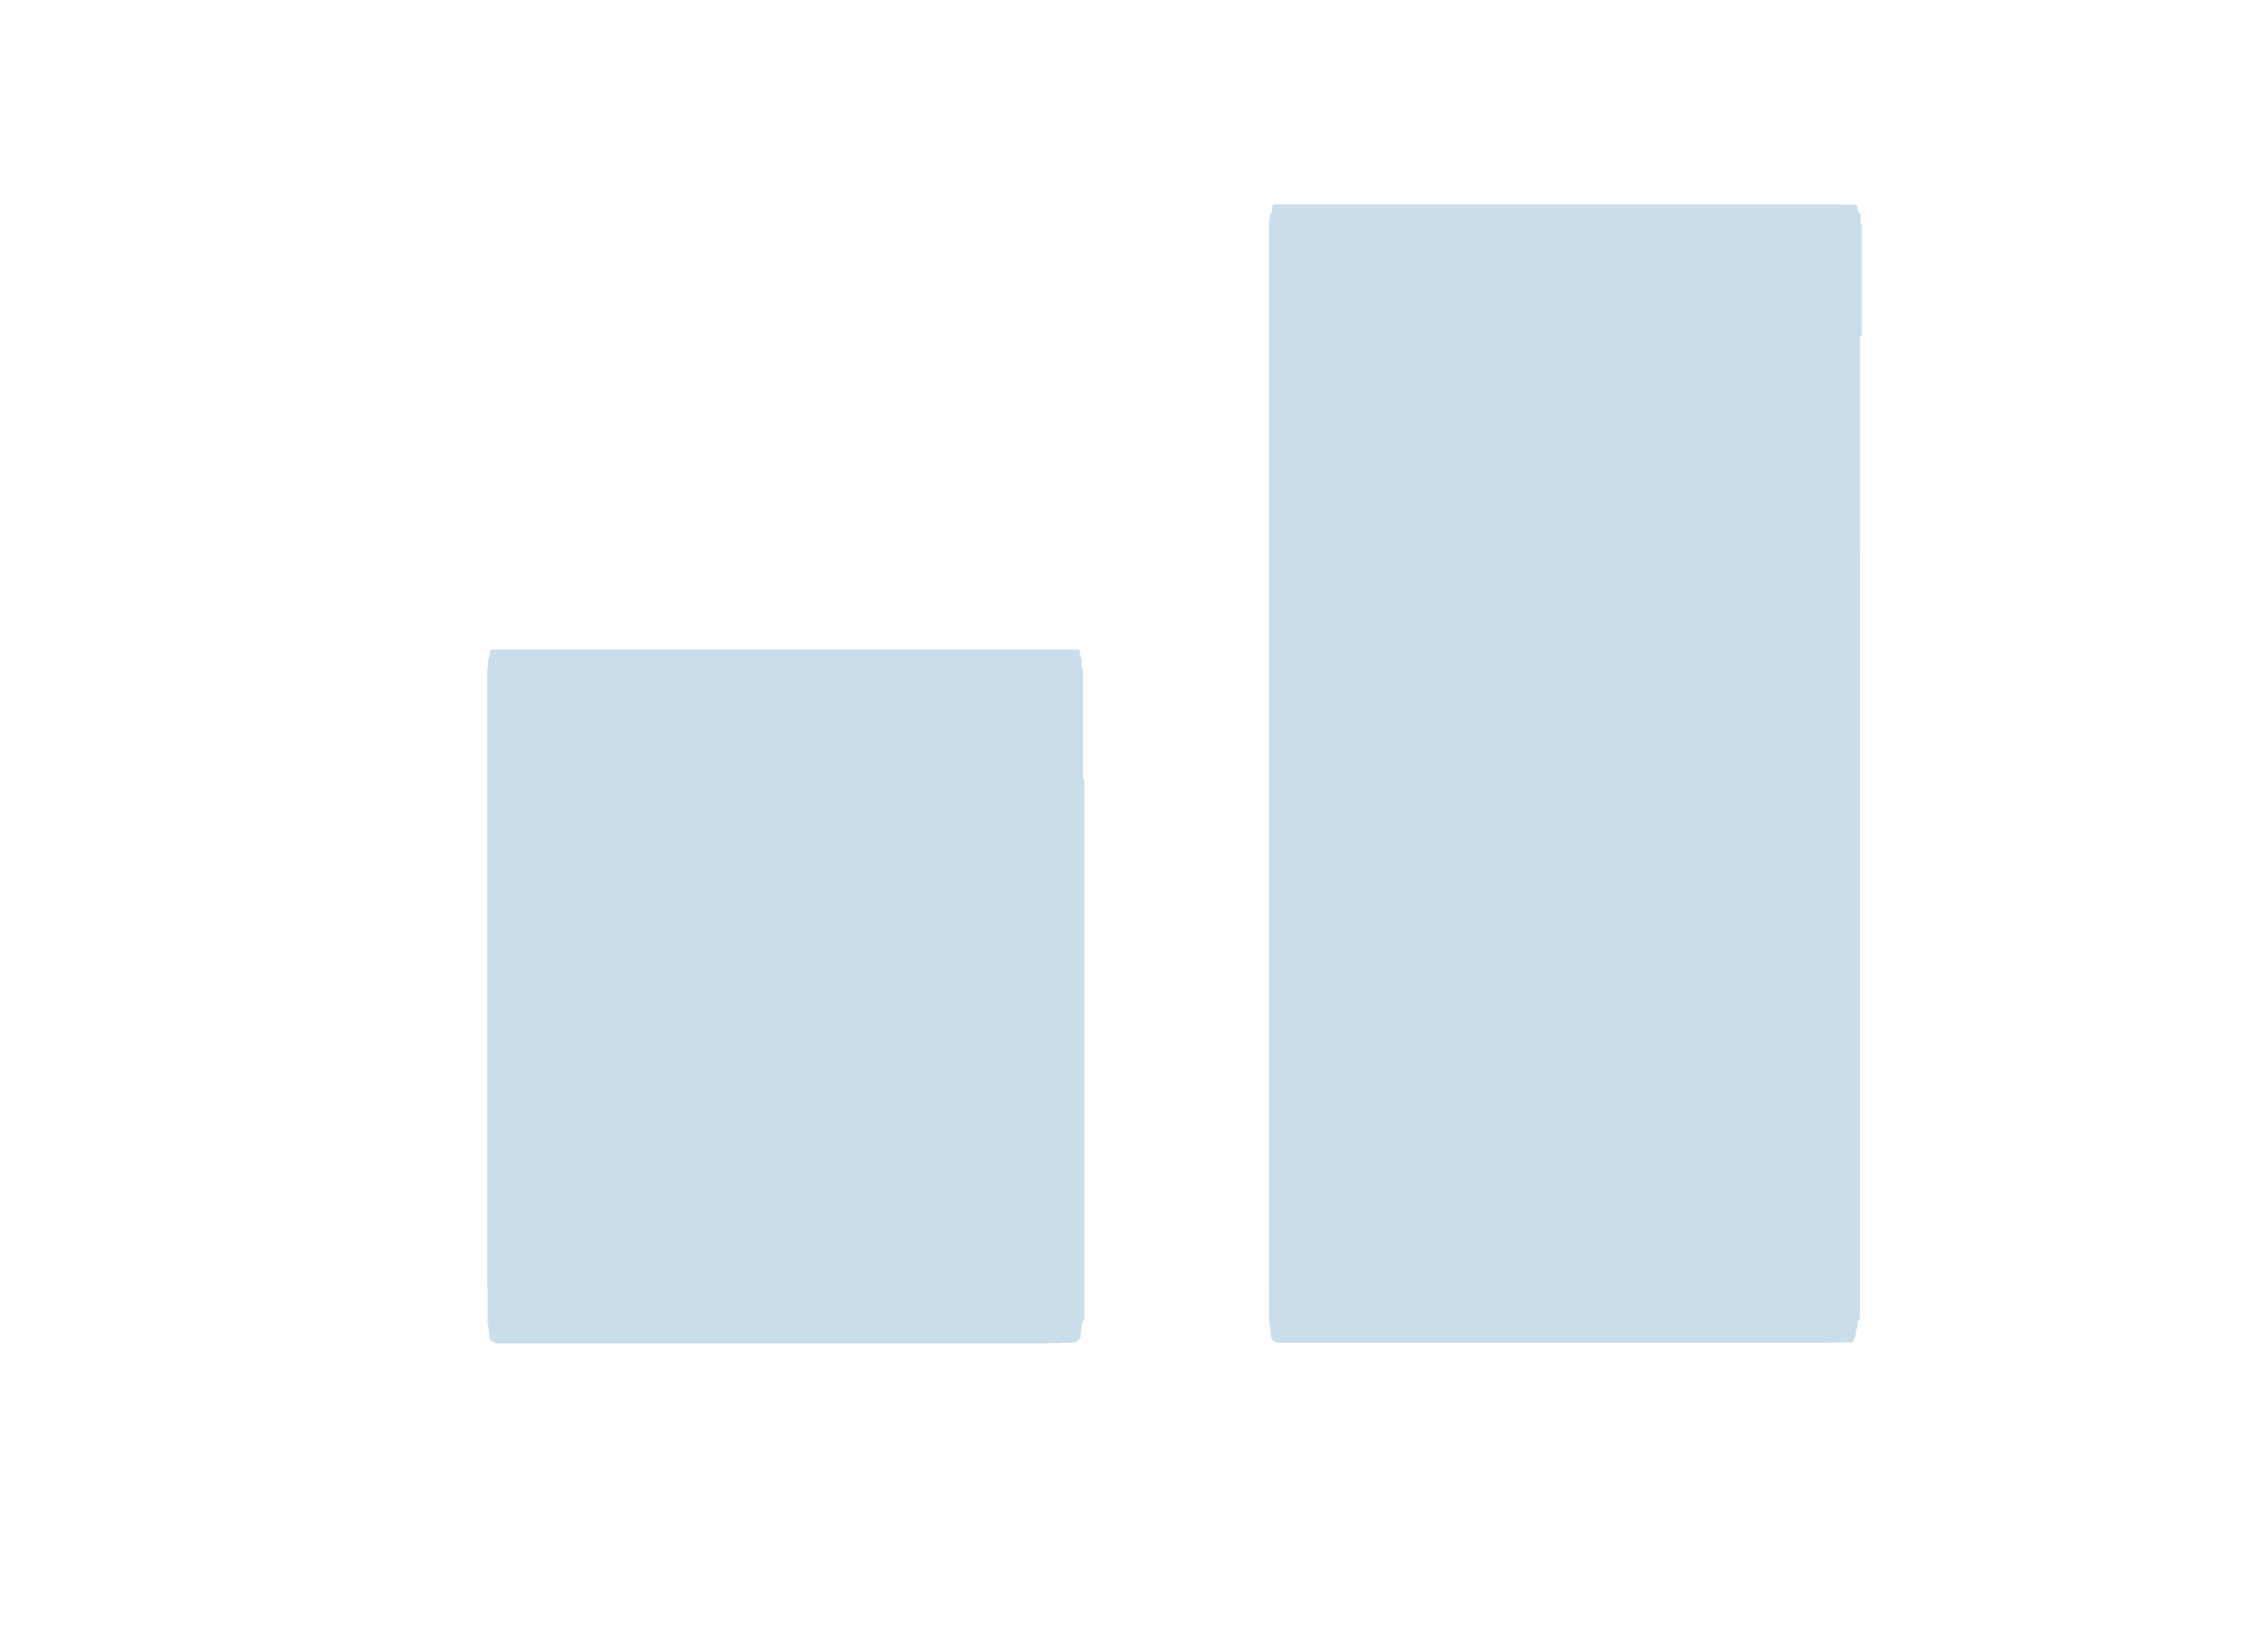
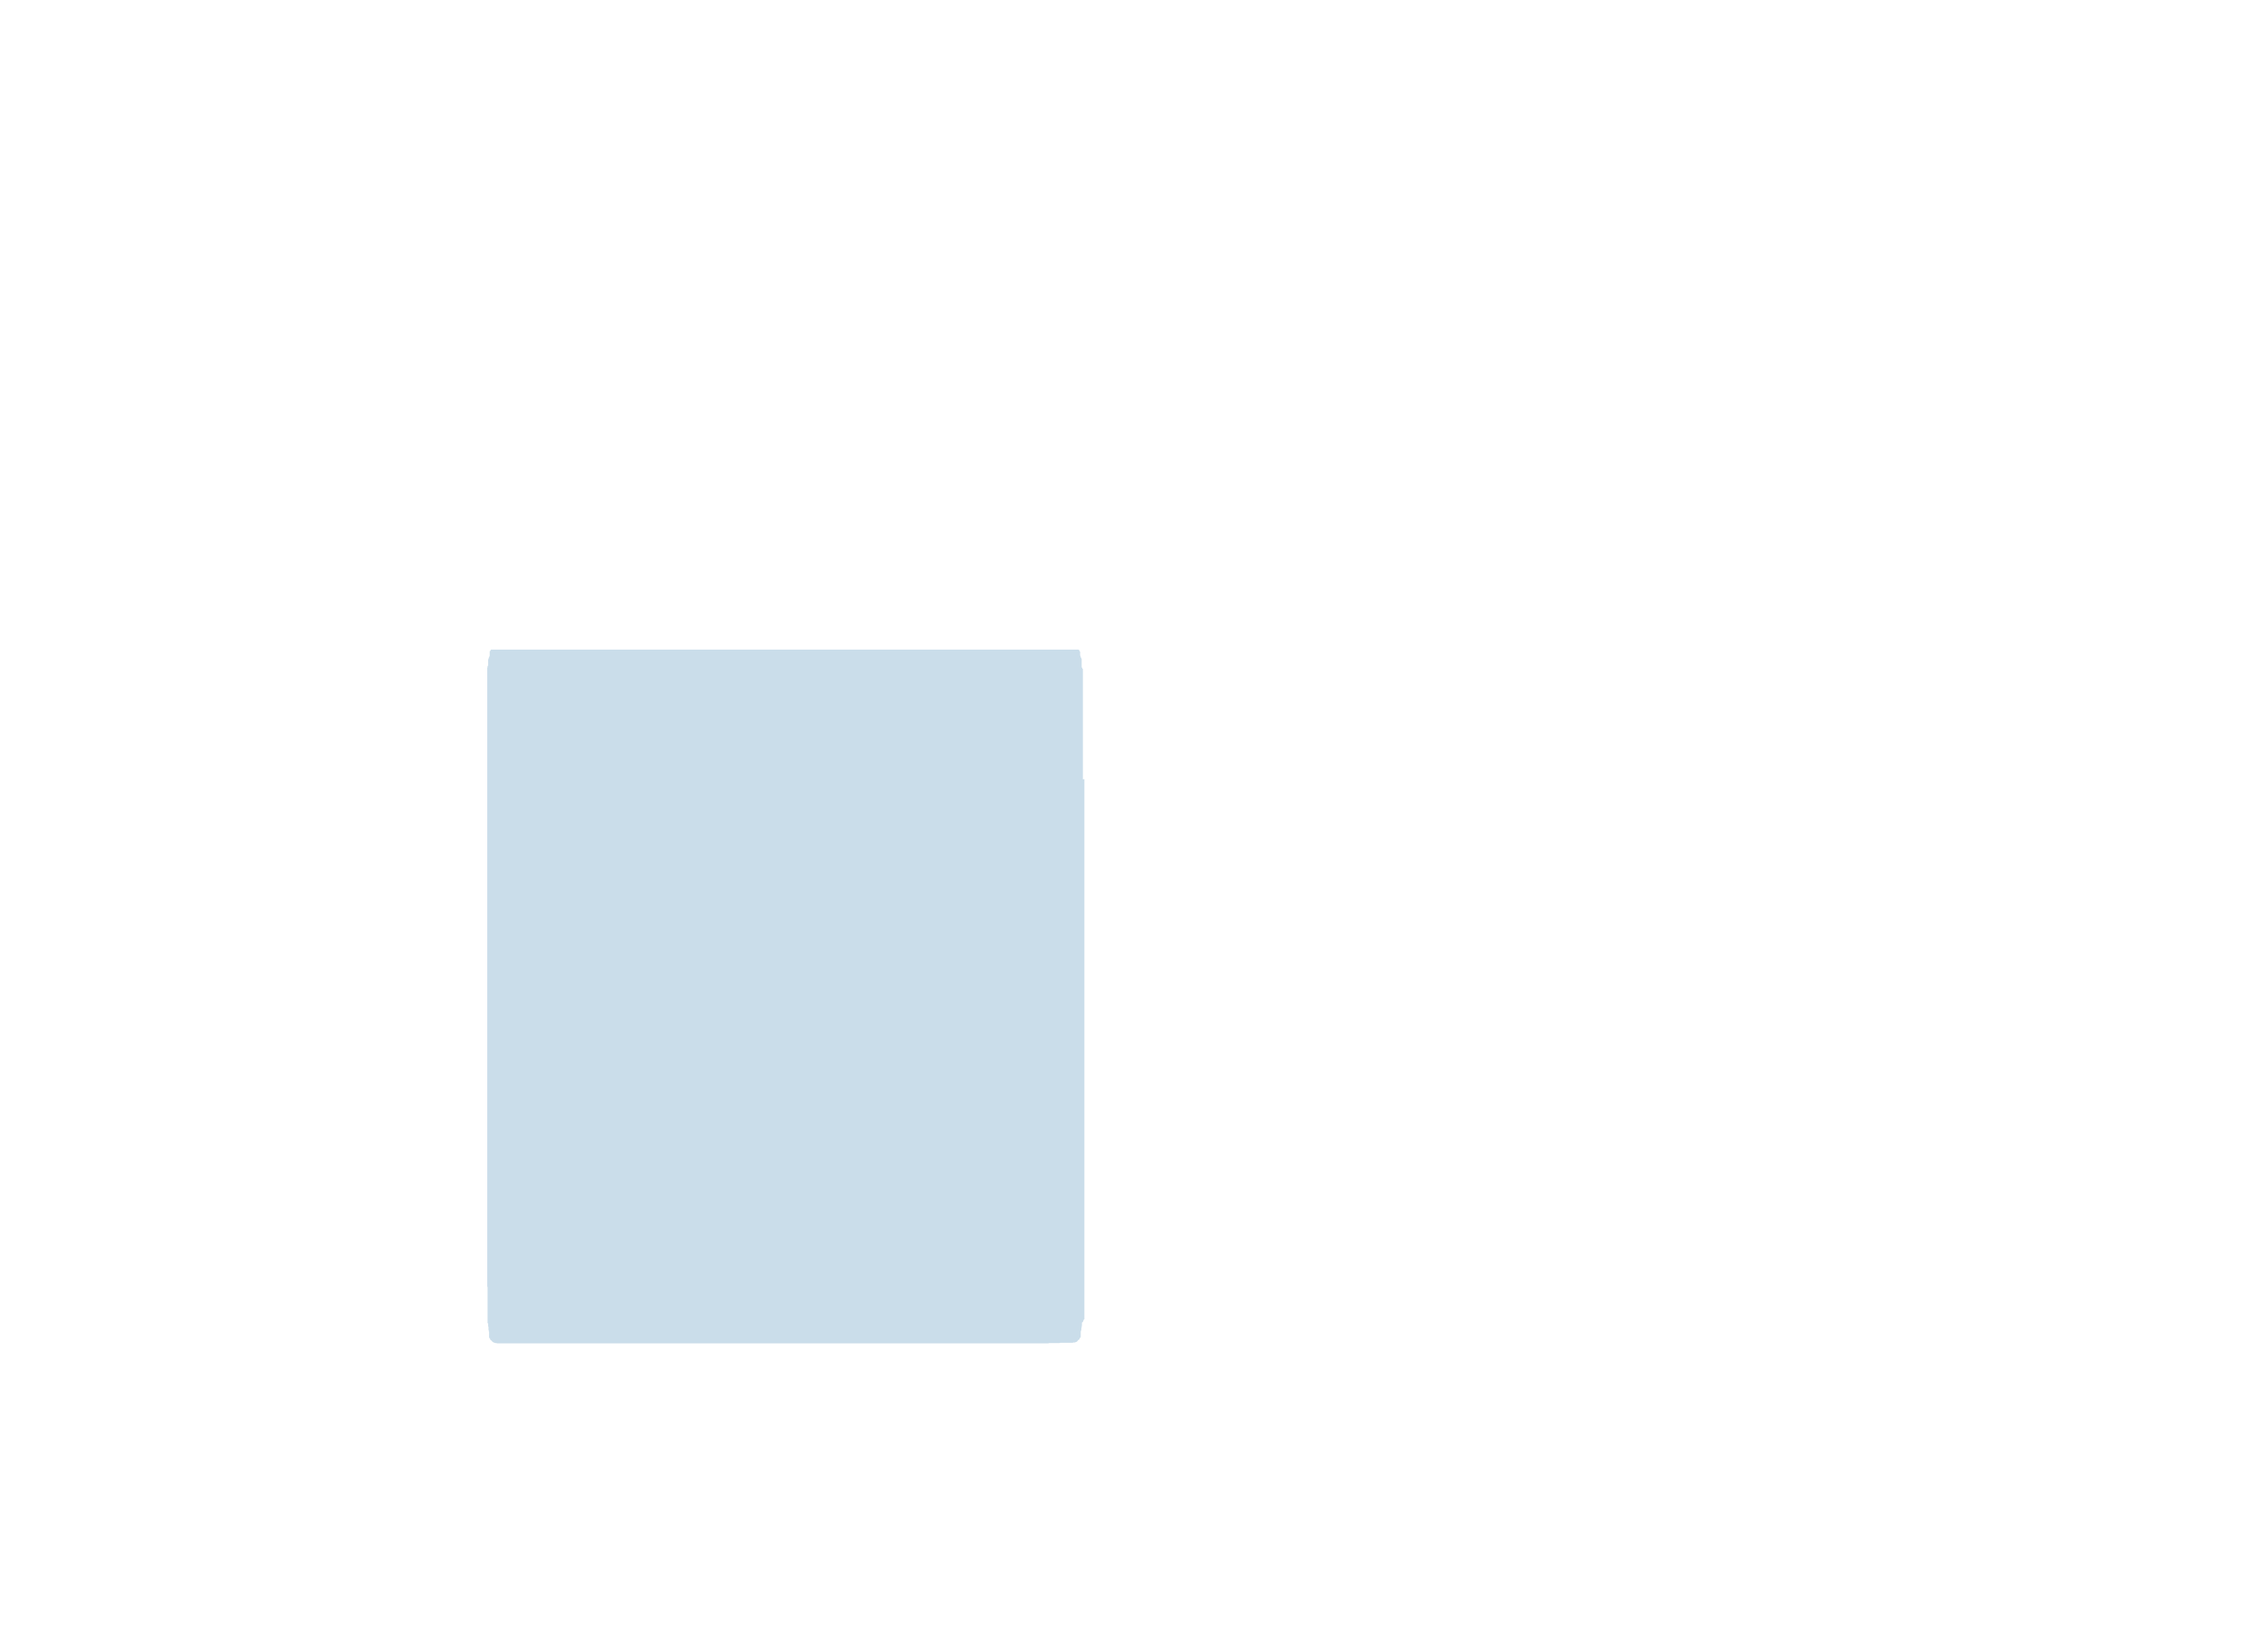
<svg xmlns="http://www.w3.org/2000/svg" id="Layer_2" version="1.1" viewBox="0 0 745.4 534.4">
  <defs>
    <style> .st0 { fill: none; } .st1 { fill: #caddea; } </style>
  </defs>
  <g id="Layer_1-2">
    <g>
-       <rect class="st0" width="745.4" height="534.4" />
      <g>
        <path class="st1" d="M355.9,256.1v-3.6s0-.4,0-.4v-.8s0-.4,0-.4v-.8s0-.4,0-.4v-.4s0-.4,0-.4v-.4s0-.3,0-.3v-.4s0-.3,0-.3v-.3s0-.3,0-.3v-.3s0-.3,0-.3v-.3s0-.3,0-.3v-.3s0-.6,0-.6v-.3s0-.5,0-.5v-.5s0-.5,0-.5v-.3s0-.2,0-.2v-.2s0-.5,0-.5v-.5s0-.2,0-.2v-.2s0-.2,0-.2v-.2s0-.2,0-.2v-.2s0-.2,0-.2v-.4s0-.2,0-.2v-.6c0,0,0-.2,0-.2v-.4s0-.4,0-.4v-.2s0-.6,0-.6v-.2s0-.2,0-.2v-.2s0-.2,0-.2v-.4s0-.2,0-.2v-.3s0-.2,0-.2v-.2s0-.2,0-.2v-.2s0-.2,0-.2v-.2s0-.2,0-.2v-.2s0-.2,0-.2v-.2s0-.2,0-.2v-.3s0-.2,0-.2v-.3s0-.1,0-.1v-.2h0c0-.1,0-.3,0-.3h0c0-.1,0-.3,0-.3v-.2h0c0-.1,0-.3,0-.3h0c0-.1,0-.3,0-.3h0c0-.1,0-.3,0-.3h0c0-.1,0-.3,0-.3h0c0-.1,0-.3,0-.3h0c0-.1,0-.3,0-.3h0c0-.1,0-.3,0-.3h0c0-.1,0-.3,0-.3h0c0-.1,0-.3,0-.3h0c0-.1,0-.3,0-.3h0c0-.1,0-.3,0-.3h0c0-.1,0-.3,0-.3h0c0-.1,0-.2,0-.2h0c0-.1,0-.3,0-.3h0c0-.1,0-.2,0-.2h0c0-.1,0-.2,0-.2h0c0-.1,0-.2,0-.2h0c0-.1,0-.2,0-.2h0c0-.1,0-.2,0-.2h0c0-.1,0-.2,0-.2h0c0-.1,0-.2,0-.2h0c0-.1,0-.2,0-.2h0c0-.1,0-.2,0-.2h0c0-.1,0-.2,0-.2h0c0-.1,0-.2,0-.2h0c0-.1,0-.2,0-.2h0c0-.1,0-.2,0-.2h0c0-.1,0-.2,0-.2h0c0-.1,0-.2,0-.2h0c0-.1,0-.2,0-.2h0c0-.1,0-.2,0-.2h0c0-.1,0-.2,0-.2h0c0-.1,0-.2,0-.2h0c0-.1,0-.2,0-.2h0c0-.1,0-.2,0-.2h0c0,0,0-.2,0-.2h0c0-.1,0-.2,0-.2h0c0-.1,0-.2,0-.2h0c0,0,0-.2,0-.2h0c0-.1,0-.2,0-.2h0c0-.1,0-.2,0-.2h0c0-.1,0-.2,0-.2h0c0,0,0-.2,0-.2h0c0-.1,0-.2,0-.2h0c0-.1,0-.2,0-.2h0c0,0,0-.2,0-.2h0c0-.1,0-.2,0-.2h0c0,0,0-.2,0-.2h0c0,0,0-.2,0-.2v-.2c-.1,0-.2,0-.2,0h0c0,0,0-.2,0-.2v-.2c-.1,0-.2,0-.2,0h0c0,0,0-.2,0-.2h0c0,0,0-.2,0-.2h0c0,0,0-.2,0-.2h0c0,0,0-.2,0-.2h0c0,0,0-.2,0-.2h0c0,0,0-.2,0-.2h0c0,0,0-.2,0-.2h0c0,0,0-.2,0-.2h0c0,0,0-.2,0-.2h0c0,0,0-.2,0-.2h0c0,0,0-.1,0-.1h0c0,0,0-.2,0-.2h0c0,0,0-.1,0-.1h0c0,0,0-.1,0-.1h0c0,0,0-.1,0-.1h0c0,0,0-.1,0-.1h0c0,0,0-.1,0-.1h0c0,0-.1-.2-.1-.2h0c0,0-.1-.2-.1-.2h0c0,0,0-.1,0-.1h-.1c0-.1,0-.2,0-.2h0c0,0-.1-.2-.1-.2h0c0,0,0-.1,0-.1h0c0,0-.1-.2-.1-.2h0c0,0,0-.1,0-.1h0c0,0,0-.1,0-.1h0c0,0,0-.1,0-.1h0c0,0,0-.1,0-.1h0c0,0,0-.1,0-.1h0c0,0,0-.1,0-.1h0c0,0,0-.1,0-.1h0c0,0,0-.1,0-.1h0c0,0,0-.1,0-.1h0c0,0,0-.1,0-.1h0c0,0,0-.1,0-.1h0c0,0,0-.1,0-.1h0c0,0,0-.1,0-.1h0c0,0,0,0,0,0h-.2c0-.1,0-.2,0-.2h0c0,0,0-.1,0-.1h0c0,0,0,0,0,0h0c0,0-.2-.2-.2-.2h0s0,0,0,0h0c0,0,0,0,0,0h-.1c0,0,0,0,0,0h0c0,0,0-.1,0-.1h-.1s0,0,0,0h0s-.1,0-.1,0h0s-.1,0-.1,0h0c0,0-.1,0-.1,0h0c0,0-.1,0-.1,0h0s-.1,0-.1,0h-.1s0,0,0,0h-.1s-.1,0-.1,0h-.1s0,0,0,0h-.1s-.1,0-.1,0h-.1c0,0-.1,0-.1,0h-.1s-.1,0-.1,0h-.1s-.1,0-.1,0h-.1s-.1,0-.1,0h-.1s-.1,0-.1,0h-.1s-.1,0-.1,0h-.1s-.1,0-.1,0h-.1s-.1,0-.1,0h-.1s-.1,0-.1,0h-.1s-.1,0-.1,0h-.1s-.1,0-.1,0h-.1s-.1,0-.1,0h-.1s-.1,0-.1,0h-.1s-.1,0-.1,0h-.1s-.1,0-.1,0h-.1s-.1,0-.1,0h-.1s-.1,0-.1,0h-.1s-.1,0-.1,0h-.1s-.1,0-.1,0h-.1s-.1,0-.1,0h-.1s-.1,0-.1,0h-.1s-.1,0-.1,0h-.1s-.1,0-.1,0h-.1s-.1,0-.1,0h-.1s-.1,0-.1,0h-.1s-.1,0-.1,0h-.1s-.1,0-.1,0h-.1s-.1,0-.1,0h-.1s-.3,0-.3,0h-.1s-.1,0-.1,0h-.1s-.1,0-.1,0h-.1s-.1,0-.1,0h-.1s-.1,0-.1,0h-.1s-.1,0-.1,0h-.1s-.1,0-.1,0h-.1s-.1,0-.1,0h-.2s-.1,0-.1,0h-.2s-.1,0-.1,0h-.2s-.2,0-.2,0h-.1s-.2,0-.2,0h-.3s-.2,0-.2,0h-.3s-.2,0-.2,0h-.2s-.2,0-.2,0h-.2s-.2,0-.2,0h-.3s-.2,0-.2,0h-.3s-.2,0-.2,0h-.2s-.2,0-.2,0h-.2s-.2,0-.2,0h-.4s-.2,0-.2,0h-.8c0,0-.2,0-.2,0h-.4s-.6,0-.6,0h-.4s-.2,0-.2,0h-.2s-.4,0-.4,0h-.5s-.2,0-.2,0h-.2s-.2,0-.2,0h-.2s-.5,0-.5,0h-.7s-.5,0-.5,0h-.2s-.3,0-.3,0h-.3s-.3,0-.3,0h-.3s-.3,0-.3,0h-.3s-.3,0-.3,0h-.3s-.3,0-.3,0h-.3s-.6,0-.6,0h-.3s-.3,0-.3,0h-.3s-.3,0-.3,0h-.4s-.4,0-.4,0h-.4s-.4,0-.4,0h-.4s-.4,0-.4,0h-.8s-.4,0-.4,0h-.9s-.5,0-.5,0h-1.5s-.5,0-.5,0h-3.2s-.8,0-.8,0h-120.3s-.8,0-.8,0h-3.2s-.5,0-.5,0h-1.5s-.5,0-.5,0h-.9s-.4,0-.4,0h-.8s-.4,0-.4,0h-.4s-.4,0-.4,0h-.4s-.4,0-.4,0h-.4s-.3,0-.3,0h-.3s-.3,0-.3,0h-.3s-.3,0-.3,0h-.3s-.3,0-.3,0h-.3s-.6,0-.6,0h-.3s-.3,0-.3,0h-.3s-.3,0-.3,0h-.3s-.3,0-.3,0h-.2s-.3,0-.3,0h-.2s-.5,0-.5,0h-.5s-.2,0-.2,0h-.2s-.2,0-.2,0h-.2s-.2,0-.2,0h-.2s-.2,0-.2,0h-.4s-.2,0-.2,0h-.2s-.2,0-.2,0h-.8c0,0-.2,0-.2,0h-.2s-.2,0-.2,0h-.6s-.2,0-.2,0h-.2s-.2,0-.2,0h-.2s-.2,0-.2,0h-.4s-.2,0-.2,0h-.3s-.2,0-.2,0h-.2s-.2,0-.2,0h-.2s-.2,0-.2,0h-.2s-.2,0-.2,0h-.2s-.2,0-.2,0h-.2s-.2,0-.2,0h-.2s-.2,0-.2,0h-.3s-.2,0-.2,0h-.3s-.1,0-.1,0h-.2s-.1,0-.1,0h-.2s-.1,0-.1,0h-.1s-.1,0-.1,0h-.1s-.1,0-.1,0h-.1s-.1,0-.1,0h-.1s-.3,0-.3,0h-.1s-.1,0-.1,0h-.1s-.1,0-.1,0h-.1s-.1,0-.1,0h-.1s-.1,0-.1,0h-.1s-.1,0-.1,0h-.1s-.1,0-.1,0h-.1s-.1,0-.1,0h-.1s-.1,0-.1,0h-.1s-.1,0-.1,0h-.1s-.1,0-.1,0h-.1s-.1,0-.1,0h-.1s-.1,0-.1,0h-.1s-.1,0-.1,0h-.1s-.1,0-.1,0h-.1s-.1,0-.1,0h-.1s-.1,0-.1,0h-.1s-.1,0-.1,0h-.1s-.1,0-.1,0h-.1s-.1,0-.1,0h-.1s-.1,0-.1,0h-.1s-.1,0-.1,0h-.1s-.1,0-.1,0h-.1s-.1,0-.1,0h-.1s-.1,0-.1,0h-.1s-.1,0-.1,0h-.1s-.1,0-.1,0h-.1s-.1,0-.1,0h-.1s-.1,0-.1,0h-.1s-.1,0-.1,0h-.1s-.1,0-.1,0h-.1s-.1,0-.1,0h-.1c0,0-.1,0-.1,0h-.1s-.1,0-.1,0h0s-.1,0-.1,0h-.1s-.1,0-.1,0h0s-.1,0-.1,0h0s-.1,0-.1,0h-.1c0,0,0,0,0,0h-.1c0,0,0,0,0,0h0s-.1,0-.1,0h0s0,0,0,0h-.1s0,0,0,0h0c0,0,0,0,0,0h-.1c0,0,0,0,0,0h0c0,0,0,.1,0,.1h0s-.2.2-.2.2h0c0,0,0,0,0,0h0c0,0,0,.1,0,.1h0c0,0,0,.1,0,.1h-.2c0,.1,0,.2,0,.2h0c0,0,0,.1,0,.1h0c0,0,0,.1,0,.1h0c0,0,0,.1,0,.1h0c0,0,0,.1,0,.1h0c0,0,0,.1,0,.1h0c0,0,0,.1,0,.1h0c0,0,0,.1,0,.1h0c0,0,0,.1,0,.1h0c0,0,0,.1,0,.1h0c0,0,0,.1,0,.1h0c0,0,0,.1,0,.1h0c0,0,0,.1,0,.1h0c0,0,0,.1,0,.1h0c0,0-.1.2-.1.2h0c0,0,0,.1,0,.1h0c0,0-.1.2-.1.2h0c0,0,0,.1,0,.1h-.1c0,.1,0,.2,0,.2h0c0,0,0,.1,0,.1h-.1c0,.1,0,.2,0,.2h0c0,0,0,.1,0,.1h-.1c0,.1,0,.2,0,.2h0c0,0,0,.1,0,.1h0c0,0,0,.1,0,.1h0c0,0,0,.1,0,.1h0c0,0,0,.2,0,.2h0c0,0,0,.1,0,.1h0c0,0,0,.2,0,.2h0c0,0,0,.2,0,.2h0c0,0,0,.1,0,.1h0c0,0,0,.2,0,.2h0c0,0,0,.2,0,.2h0c0,0,0,.2,0,.2v.2c-.1,0-.2,0-.2,0h0c0,0,0,.2,0,.2h0c0,0,0,.2,0,.2h0c0,0-.1.3-.1.3h0c0,0,0,.2,0,.2h0c0,0,0,.2,0,.2h0c0,0,0,.2,0,.2h0c0,0,0,.2,0,.2h0c0,0,0,.2,0,.2h0c0,0,0,.2,0,.2h0c0,.1,0,.2,0,.2h0c0,0,0,.2,0,.2h0c0,.1,0,.2,0,.2h0c0,.1,0,.2,0,.2h0c0,0,0,.2,0,.2h0c0,.1,0,.2,0,.2h0c0,.1,0,.2,0,.2h0c0,.1,0,.2,0,.2h0c0,0,0,.2,0,.2h0c0,.1,0,.2,0,.2h0c0,.1,0,.2,0,.2h0c0,0,0,.2,0,.2h0c0,.1,0,.2,0,.2h0c0,.1,0,.2,0,.2h0c0,.1,0,.2,0,.2h0c0,.1,0,.2,0,.2h0c0,.1,0,.2,0,.2h0c0,.1,0,.2,0,.2h0c0,.1,0,.2,0,.2h0c0,.1,0,.2,0,.2h0c0,.1,0,.3,0,.3h0c0,.1,0,.2,0,.2h0c0,.1,0,.2,0,.2h0c0,.1,0,.2,0,.2h0c0,.1,0,.2,0,.2h0c0,.1,0,.2,0,.2h0c0,.1,0,.2,0,.2h0c0,.1,0,.2,0,.2h0c0,.1,0,.2,0,.2h0c0,.1,0,.2,0,.2h0c0,.1,0,.2,0,.2h0c0,.1,0,.2,0,.2h0c0,.1,0,.3,0,.3h0c0,.1,0,.2,0,.2h0c0,.1,0,.3,0,.3h0c0,.1,0,.3,0,.3h0c0,.1,0,.3,0,.3h0c0,.1,0,.3,0,.3h0c0,.1,0,.3,0,.3h0c0,.1,0,.3,0,.3h0c0,.1,0,.3,0,.3h0c0,.1,0,.3,0,.3h0c0,.1,0,.3,0,.3h0c0,.1,0,.3,0,.3v.3c0,0,0,.1,0,.1h0c0,.1,0,.3,0,.3h0c0,.1,0,.3,0,.3v.2s0,.1,0,.1v.2h0c0,.1,0,.3,0,.3v.2s0,.2,0,.2v.2s0,.2,0,.2v.3s0,.2,0,.2v.2s0,.2,0,.2v.3s0,.2,0,.2v.2s0,.2,0,.2v.2s0,.2,0,.2v.3s0,.2,0,.2v.2s0,.2,0,.2v.2s0,.2,0,.2v.2s0,.4,0,.4v.2s0,.2,0,.2v.4s0,.2,0,.2v.2s0,.2,0,.2v.6c0,0,0,.2,0,.2v.2s0,.2,0,.2v.2s0,.2,0,.2v.2s0,.2,0,.2v.2s0,.2,0,.2v.2s0,.5,0,.5v.5s0,.5,0,.5v.3s0,.2,0,.2v.3s0,.5,0,.5v.3s0,.5,0,.5v.3s0,.6,0,.6v.3s0,.6,0,.6v.3s0,.3,0,.3v.3s0,.3,0,.3v.4s0,.3,0,.3v.4s0,.4,0,.4v.4s0,.4,0,.4v.4s0,.4,0,.4v.8s0,.4,0,.4v1.4s0,.5,0,.5v1.6s0,.6,0,.6v5.6s0,1.2,0,1.2v127.7s0,1.2,0,1.2v5.6s0,.6,0,.6v1.6s0,.5,0,.5v1.4s0,.4,0,.4v.8s0,.4,0,.4v.4s0,.4,0,.4v.4s0,.4,0,.4v.4s0,.4,0,.4v.3s0,.3,0,.3v.3s0,.3,0,.3v.3s0,.3,0,.3v.3s0,.6,0,.6v.9s0,.5,0,.5v.3s0,.5,0,.5v.3s0,.2,0,.2v.2s0,.5,0,.5v.2s0,.2,0,.2v.2s0,.2,0,.2v.2s0,.2,0,.2v.2s0,.2,0,.2v.2s0,.2,0,.2v.2s0,.2,0,.2v.2s0,.2,0,.2v.4s0,.2,0,.2v.2s0,.4,0,.4v.4s0,.2,0,.2v.4s0,.2,0,.2v.4s0,.2,0,.2v.2s0,.2,0,.2v.2s0,.2,0,.2v.2s0,.2,0,.2v.2s0,.2,0,.2v.3s0,.2,0,.2v.2s0,.2,0,.2v.3s0,.2,0,.2v.2s0,.2,0,.2v.2h0c0,.1,0,.3,0,.3v.2s0,.1,0,.1v.2s0,.1,0,.1v.2s0,.1,0,.1v.3c0,0,.1.1.1.1h0c0,.1,0,.3,0,.3h0c0,.1,0,.3,0,.3h0c0,.1,0,.3,0,.3h0c0,.1,0,.3,0,.3h0c0,.1,0,.3,0,.3h0c0,.1,0,.3,0,.3h0c0,.1,0,.3,0,.3h0c0,.1,0,.3,0,.3h0c0,.1,0,.3,0,.3h0c0,.1,0,.2,0,.2h0c0,.1,0,.3,0,.3h0c0,.1,0,.3,0,.3h0c0,.1,0,.2,0,.2h0c0,.1,0,.2,0,.2h0c0,.1,0,.2,0,.2h0c0,.1,0,.2,0,.2h0c0,.1,0,.2,0,.2h0c0,.1,0,.2,0,.2h0c0,.1,0,.2,0,.2h0c0,.1,0,.2,0,.2h0c0,.1,0,.2,0,.2h0c0,.1,0,.2,0,.2h0c0,.1,0,.2,0,.2h0c0,.1,0,.2,0,.2h0c0,.1,0,.2,0,.2h0c0,.1,0,.2,0,.2h0c0,.1,0,.2,0,.2h0c0,.1,0,.2,0,.2h0c0,.1,0,.2,0,.2h0c0,.1,0,.2,0,.2h0c0,.1,0,.2,0,.2h0c0,.1,0,.2,0,.2h0c0,.1,0,.2,0,.2h0c0,.1,0,.2,0,.2h0c0,.1,0,.2,0,.2h0c0,.1,0,.2,0,.2h0c0,0,0,.2,0,.2h0c0,.1,0,.2,0,.2h0c0,0,0,.2,0,.2h0c0,0,0,.2,0,.2h0c0,.1,0,.2,0,.2h0c0,0,0,.2,0,.2h0c0,0,0,.2,0,.2h0c0,0,0,.2,0,.2h0c0,.1,0,.2,0,.2h0c0,0,0,.2,0,.2h0c0,.1,0,.2,0,.2h0c0,0,0,.2,0,.2h0c0,0,0,.2,0,.2h0c0,0,0,.2,0,.2h0c0,0,0,.2,0,.2h0c0,0,0,.2,0,.2h0c0,0,0,.2,0,.2v.2c.1,0,.2,0,.2,0h0c0,0,0,.2,0,.2h0c0,0,0,.2,0,.2h0c0,0,0,.2,0,.2h0c0,0,0,.2,0,.2h0c0,0,0,.2,0,.2h0c0,0,.1.2.1.2h0c0,0,0,.2,0,.2h0c0,0,0,.2,0,.2h0c0,0,0,.1,0,.1h0c0,0,0,.1,0,.1h0c0,0,0,.2,0,.2h0c0,0,0,.1,0,.1h0c0,0,0,.1,0,.1h.1c0,.1,0,.2,0,.2h0c0,0,0,.1,0,.1h0c0,0,0,.1,0,.1h0c0,0,0,.1,0,.1h.1c0,.1,0,.2,0,.2h0c0,0,0,.1,0,.1h0c0,0,0,.1,0,.1h0c0,0,0,.1,0,.1h0c0,0,0,.1,0,.1h0c0,0,0,.1,0,.1h0c0,0,0,.1,0,.1h0c0,0,0,.1,0,.1h0c0,0,0,.1,0,.1h0c0,0,0,.1,0,.1h0c0,0,0,.1,0,.1h0c0,0,0,.1,0,.1h0c0,0,0,.1,0,.1h0c0,0,0,.1,0,.1h0c0,0,0,.1,0,.1h0c0,0,0,.1,0,.1h0c0,0,0,.1,0,.1h0c0,0,0,.1,0,.1h0c0,0,0,.1,0,.1h0c0,0,.2.2.2.2h0c0,0,0,.1,0,.1h0c0,0,.2.2.2.2h0c0,0,0,.1,0,.1h0c0,0,0,.1,0,.1h0s.2.2.2.2h.1s.2.2.2.2h0s.1.1.1.1h0s0,.1,0,.1h.1s0,.1,0,.1h0s.1,0,.1,0h0c0,0,.1.1.1.1h.1c0,0,0,.1,0,.1h.1s0,0,0,0h.1c0,0,.1.1.1.1h.1s0,0,0,0h.1c0,0,.1.1.1.1h.1s.1,0,.1,0h.1s.1,0,.1,0h.1s.1.1.1.1h.1s.1,0,.1,0h.1s.1,0,.1,0h.1s.1,0,.1,0h.1s.1,0,.1,0h.1s.1,0,.1,0h.1s.1,0,.1,0h.1s.1,0,.1,0h.1s.1,0,.1,0h.1s.1,0,.1,0h.1s.1,0,.1,0h.1s.1,0,.1,0h.1s.1,0,.1,0h.1s.1,0,.1,0h.1s.1,0,.1,0h.1s.1,0,.1,0h.1s.1,0,.1,0h.1s.1,0,.1,0h.1s.1,0,.1,0h.1s.1,0,.1,0h.1s.1,0,.1,0h.1s.1,0,.1,0h.1s.1,0,.1,0h.3c0,0,.1,0,.1,0h.1s.1,0,.1,0h.1s.1,0,.1,0h.1s.1,0,.1,0h.1s.1,0,.1,0h.1s.1,0,.1,0h.1s.1,0,.1,0h.1s.1,0,.1,0h.1s.1,0,.1,0h.1s.1,0,.1,0h.1s.1,0,.1,0h.1s.2,0,.2,0h.1s.2,0,.2,0h.3s.1,0,.1,0h.2s.2,0,.2,0h.2s.2,0,.2,0h.2s.2,0,.2,0h.3s.2,0,.2,0h.2s.2,0,.2,0h.3s.4,0,.4,0h.2s.2,0,.2,0h.2s.2,0,.2,0h.2s.2,0,.2,0h.4s.2,0,.2,0h.4s.2,0,.2,0h.4s.2,0,.2,0h.2s.2,0,.2,0h.2s.6,0,.6,0h.4s.2,0,.2,0h.4s.2,0,.2,0h.2s.2,0,.2,0h.2s.2,0,.2,0h.2s.2,0,.2,0h.2s.5,0,.5,0h.2s.2,0,.2,0h.3s.5,0,.5,0h.3s.3,0,.3,0h.3s.3,0,.3,0h.3s.3,0,.3,0h.6s.6,0,.6,0h.3s.3,0,.3,0h.3s.3,0,.3,0h.3s.4,0,.4,0h.4s.4,0,.4,0h.4s.4,0,.4,0h.8s.4,0,.4,0h.9s.4,0,.4,0h.9s.5,0,.5,0h2.2s.6,0,.6,0h7.7s2.1,0,2.1,0h105.1s2,0,2,0h7.7s.6,0,.6,0h2.2s.5,0,.5,0h1s.4,0,.4,0h.9s.4,0,.4,0h.8s.4,0,.4,0h.4s.4,0,.4,0h.4s.4,0,.4,0h.3s.3,0,.3,0h.3s.3,0,.3,0h.3s.3,0,.3,0h.3s.3,0,.3,0h.3s.6,0,.6,0h.3s.5,0,.5,0h.3s.3,0,.3,0h.2s.3,0,.3,0h.2s.2,0,.2,0h.2s.2,0,.2,0h.5s.2,0,.2,0h.2s.2,0,.2,0h.2s.2,0,.2,0h.2s.4,0,.4,0h.4s.2,0,.2,0h.2s.4,0,.4,0h.2s.2,0,.2,0h.2s.2,0,.2,0h.4s.2,0,.2,0h.4s.2,0,.2,0h.4s.2,0,.2,0h.4s.2,0,.2,0h.3s.2,0,.2,0h.2s.2,0,.2,0h.3s.2,0,.2,0h.3s.2,0,.2,0h.2s.2,0,.2,0h.3s.2,0,.2,0h.1s.3-.1.3-.1h.3s.1,0,.1,0h.2s.1,0,.1,0h.3s.1,0,.1,0h.1s.1,0,.1,0h.1s.1,0,.1,0h.1s.1,0,.1,0h.3c0,0,.1,0,.1,0h.1s.3,0,.3,0h.1s.1,0,.1,0h.1s.1,0,.1,0h.1s.1,0,.1,0h.1s.1,0,.1,0h.1s.3-.1.3-.1h.1s.1,0,.1,0h.1s.1,0,.1,0h.1s.1,0,.1,0h.1s.1,0,.1,0h.1s.1,0,.1,0h.1s.1,0,.1,0h.1s.1,0,.1,0h.1s.1,0,.1,0h.1s.1,0,.1,0h.1s.1,0,.1,0h.1s.1,0,.1,0h.1s.1,0,.1,0h.1s.1,0,.1,0h.1s.1,0,.1,0h.1s.1,0,.1,0h.1s.1,0,.1,0h.1s.1,0,.1,0h.1s.1,0,.1,0h.1s.1,0,.1,0h.1s.1,0,.1,0h.1s.1-.1.1-.1h.1s.1,0,.1,0h.1s.1,0,.1,0h.1s.1,0,.1,0h0c0,0,.1-.1.1-.1h.1s.1,0,.1,0h0c0,0,.1-.1.1-.1h.1s0,0,0,0h.1c0,0,0-.1,0-.1h.1c0,0,0-.1,0-.1h.1s0-.1,0-.1h.1s0-.1,0-.1h0s.1-.1.1-.1h0s.2-.2.2-.2h.1s.2-.2.2-.2h0s0-.1,0-.1h0c0,0,0-.1,0-.1h0c0,0,.2-.2.2-.2h0c0,0,0-.1,0-.1h0c0,0,.2-.2.2-.2h0c0,0,0-.1,0-.1h0c0,0,0-.1,0-.1h0c0,0,0-.1,0-.1h0c0,0,0-.1,0-.1h0c0,0,0-.1,0-.1h0c0,0,0-.1,0-.1h0c0,0,0-.1,0-.1h0c0,0,0-.1,0-.1h0c0,0,0-.1,0-.1h0c0,0,0-.1,0-.1h0c0,0,0-.1,0-.1h0c0,0,0-.1,0-.1h0c0,0,0-.1,0-.1h0c0,0,0-.1,0-.1h0c0,0,0-.1,0-.1h0c0,0,0-.1,0-.1h0c0,0,0-.1,0-.1h0c0,0,0-.1,0-.1h0c0,0,0-.1,0-.1h.1c0-.1,0-.2,0-.2h0c0,0,0-.1,0-.1h0c0,0,.1-.2.1-.2h0c0,0,0-.1,0-.1h0c0,0,0-.1,0-.1h0c0,0,0-.1,0-.1h0c0,0,0-.1,0-.1h0c0,0,0-.2,0-.2h.1c0-.1,0-.2,0-.2h0c0,0,0-.2,0-.2h0c0,0,0-.2,0-.2h.1c0-.1,0-.2,0-.2h0c0,0,0-.2,0-.2h0c0,0,0-.2,0-.2h0c0,0,0-.2,0-.2h0c0,0,0-.2,0-.2v-.2c.1,0,.2,0,.2,0v-.2c.1,0,.2,0,.2,0h0c0,0,0-.2,0-.2v-.2c.1,0,.2,0,.2,0h0c0,0,0-.2,0-.2v-.2c.1,0,.2,0,.2,0h0c0,0,0-.2,0-.2h0c0-.1,0-.2,0-.2h0c0,0,0-.2,0-.2h0c0-.1,0-.2,0-.2h0c0,0,0-.2,0-.2h0c0,0,0-.2,0-.2h0c0,0,0-.2,0-.2h0c0-.1,0-.2,0-.2h0c0,0,0-.2,0-.2h0c0,0,0-.2,0-.2h0c0-.1,0-.2,0-.2h0c0,0,0-.2,0-.2h0c0-.1,0-.2,0-.2h0c0-.1,0-.2,0-.2h0c0-.1,0-.2,0-.2h0c0-.1,0-.2,0-.2h0c0-.1,0-.2,0-.2h0c0-.1,0-.2,0-.2h0c0-.1,0-.2,0-.2h0c0-.1,0-.2,0-.2h0c0-.1,0-.2,0-.2h0c0-.1,0-.2,0-.2h0c0-.1,0-.2,0-.2h0c0-.1,0-.2,0-.2h0c0-.1,0-.2,0-.2h0c0-.1,0-.2,0-.2h0c0-.1,0-.2,0-.2h0c0-.1,0-.2,0-.2h0c0-.1,0-.2,0-.2h0c0-.1,0-.2,0-.2h0c0-.1,0-.2,0-.2h0c0-.1,0-.2,0-.2h0c0-.1,0-.2,0-.2h0c0-.1,0-.2,0-.2h0c0-.1,0-.3,0-.3h0c0-.1,0-.2,0-.2h0c0-.1,0-.3,0-.3h0c0-.1,0-.2,0-.2h0c0-.1,0-.3,0-.3h0c0-.1,0-.3,0-.3h0c0-.1,0-.3,0-.3h0c0-.1,0-.3,0-.3h0c0-.1,0-.3,0-.3h0c0-.1,0-.3,0-.3h0c0-.1,0-.3,0-.3h0c0-.1,0-.4,0-.4h0c0-.1,0-.3,0-.3h0c0-.1,0-.3,0-.3h0c0-.1,0-.3,0-.3v-.2s0-.1,0-.1v-.2s0-.1,0-.1v-.2s0-.2,0-.2h0c0-.1,0-.3,0-.3v-.2s0-.2,0-.2v-.2s0-.2,0-.2v-.3s0-.2,0-.2v-.2s0-.2,0-.2v-.2s0-.2,0-.2v-.2s0-.2,0-.2v-.2s0-.2,0-.2v-.2s0-.2,0-.2v-.2s0-.2,0-.2v-.4s0-.2,0-.2v-.4s0-.2,0-.2v-.2s0-.2,0-.2v-.4s0-.2,0-.2v-.2s0-.4,0-.4v-.4s0-.2,0-.2v-.2s0-.2,0-.2v-.2s0-.2,0-.2v-.2s0-.2,0-.2v-.2s0-.2,0-.2v-.2s0-.2,0-.2v-.2s0-.5,0-.5v-.2s0-.2,0-.2v-.3s0-.5,0-.5v-.3s0-.3,0-.3v-.3s0-.3,0-.3v-.3s0-.3,0-.3v-.6s0-.6,0-.6v-.3s0-.3,0-.3v-.3s0-.3,0-.3v-.3s0-.4,0-.4v-.4s0-.4,0-.4v-.4s0-.4,0-.4v-.8s0-.4,0-.4v-.9s0-.4,0-.4v-1s0-.5,0-.5v-2.2s0-.6,0-.6v-140.1s0-.6,0-.6h0Z" />
-         <path class="st1" d="M611.9,110.3v-3.7s0-.4,0-.4v-.8s0-.4,0-.4v-.8s0-.4,0-.4v-.4s0-.4,0-.4v-.3s0-.3,0-.3v-.3s0-.3,0-.3v-.3s0-.3,0-.3v-.3s0-.3,0-.3v-.3s0-.3,0-.3v-.3s0-.6,0-.6v-.3s0-.5,0-.5v-.5s0-.5,0-.5v-.3s0-.2,0-.2v-.2s0-.5,0-.5v-.5s0-.2,0-.2v-.2s0-.2,0-.2v-.2s0-.2,0-.2v-.2s0-.2,0-.2v-.4s0-.2,0-.2v-.6c0,0,0-.2,0-.2v-.4s0-.4,0-.4v-.2s0-.6,0-.6v-.2s0-.2,0-.2v-.2s0-.2,0-.2v-.4s0-.2,0-.2v-.3s0-.2,0-.2v-.2s0-.2,0-.2v-.2s0-.2,0-.2v-.2s0-.2,0-.2v-.2s0-.2,0-.2v-.2s0-.2,0-.2v-.3s0-.2,0-.2v-.3s0-.2,0-.2v-.3s0-.2,0-.2v-.2s0-.2,0-.2v-.3s0-.2,0-.2v-.2s0-.2,0-.2v-.2s0-.1,0-.1v-.2s0-.2,0-.2v-.2s0-.1,0-.1v-.2s0-.1,0-.1v-.2s0-.1,0-.1h0c0-.1,0-.3,0-.3h0c0-.1,0-.3,0-.3h0c0-.1,0-.3,0-.3h0c0-.1,0-.3,0-.3h0c0-.1,0-.3,0-.3h0c0-.1,0-.2,0-.2h0c0-.1,0-.3,0-.3h0c0-.1,0-.2,0-.2h0c0-.1,0-.2,0-.2h0c0-.1,0-.2,0-.2h0c0-.1,0-.2,0-.2h0c0-.1,0-.2,0-.2h0c0-.1,0-.2,0-.2h0c0-.1,0-.2,0-.2h0c0-.1,0-.2,0-.2h0c0-.1,0-.2,0-.2h0c0-.1,0-.2,0-.2h0c0-.1,0-.2,0-.2h0c0-.1,0-.2,0-.2h0c0,0,0-.2,0-.2h0c0,0,0-.2,0-.2h0c0,0,0-.2,0-.2h0c0,0,0-.2,0-.2h0c0-.1,0-.2,0-.2h0c0,0,0-.2,0-.2h0c0,0,0-.2,0-.2h0c0-.1,0-.2,0-.2h0c0,0,0-.2,0-.2h0c0,0,0-.2,0-.2h0c0,0,0-.2,0-.2h0c0,0,0-.2,0-.2h0c0,0,0-.2,0-.2h0c0,0,0-.2,0-.2h0c0,0,0-.2,0-.2h0c0,0,0-.2,0-.2h0c0,0,0-.2,0-.2h0c0,0,0-.2,0-.2h0c0,0,0-.2,0-.2h0c0,0,0-.2,0-.2h0c0,0,0-.2,0-.2h0c0,0,0-.2,0-.2h0c0,0,0-.2,0-.2v-.2c-.1,0-.2,0-.2,0h0c0,0,0-.2,0-.2v-.2c-.1,0-.2,0-.2,0h0c0,0,0-.2,0-.2h0c0,0,0-.2,0-.2h0c0,0,0-.2,0-.2h0c0,0,0-.2,0-.2h0c0,0,0-.2,0-.2h0c0,0,0-.2,0-.2h0c0,0,0-.2,0-.2h0c0,0,0-.2,0-.2h0c0,0,0-.2,0-.2h0c0,0,0-.2,0-.2h0c0,0,0-.1,0-.1h0c0,0,0-.2,0-.2h0c0,0,0-.1,0-.1h0c0,0,0-.1,0-.1h0c0,0,0-.1,0-.1h0c0,0,0-.1,0-.1h0c0,0,0-.1,0-.1h0c0,0-.2-.2-.2-.2h0c0,0-.2-.2-.2-.2h0c0,0,0-.1,0-.1l-.2-.2h0c0,0,0-.1,0-.1l-.2-.2h0c0,0,0-.1,0-.1h0c0,0-.2-.2-.2-.2h0c0,0,0-.1,0-.1h0c0,0,0-.1,0-.1h0c0,0,0-.1,0-.1h0c0,0,0-.1,0-.1h0c0,0,0-.1,0-.1h0c0,0,0-.1,0-.1h0c0,0,0-.1,0-.1h0c0,0,0-.1,0-.1h0c0,0,0-.1,0-.1h0c0,0,0-.1,0-.1h0c0,0,0-.1,0-.1h0c0,0,0-.1,0-.1h0c0,0,0-.1,0-.1h0c0,0,0,0,0,0h-.2c0-.1,0-.2,0-.2h0c0,0,0-.1,0-.1h0c0,0,0,0,0,0h0c0,0-.2-.2-.2-.2h0s0,0,0,0h0c0,0,0,0,0,0h0c0,0,0,0,0,0h0c0,0,0-.1,0-.1h0s0,0,0,0h0s0,0,0,0h0s0,0,0,0h0c0,0,0,0,0,0h0c0,0,0,0,0,0h0s0,0,0,0h0s0,0,0,0h0s0,0,0,0h0s0,0,0,0h0s0,0,0,0h0c0,0,0,0,0,0h0s0,0,0,0h0s0,0,0,0h0s0,0,0,0h-.1s0,0,0,0h0s-.1,0-.1,0h0s0,0,0,0h-.1s0,0,0,0h-.1s0,0,0,0h-.1s0,0,0,0h-.1s-.1,0-.1,0h0s-.1,0-.1,0h-.1s-.1,0-.1,0h-.1s-.1,0-.1,0h-.1s-.1,0-.1,0h-.1s-.1,0-.1,0h-.1s-.1,0-.1,0h-.1s-.1,0-.1,0h-.1s-.1,0-.1,0h-.1s-.1,0-.1,0h-.1s-.1,0-.1,0h-.1s-.1,0-.1,0h-.1s-.1,0-.1,0h-.1s-.1,0-.1,0h-.1s-.1,0-.1,0h-.1s-.1,0-.1,0h-.1s-.1,0-.1,0h-.1s-.1,0-.1,0h-.2s-.3-.1-.3-.1h-.2s-.1,0-.1,0h-.2s-.2,0-.2,0h-.1s-.2,0-.2,0h-.2s-.2,0-.2,0h-.2s-.2,0-.2,0h-.2s-.2,0-.2,0h-.2s-.2,0-.2,0h-.2s-.2,0-.2,0h-.2s-.2,0-.2,0h-.2s-.2,0-.2,0h-.2s-.2,0-.2,0h-.3s-.2,0-.2,0h-.3s-.2,0-.2,0h-.2s-.2,0-.2,0h-.2s-.2,0-.2,0h-.3s-.2,0-.2,0h-.3s-.2,0-.2,0h-.2s-.2,0-.2,0h-.2s-.2,0-.2,0h-.4s-.2,0-.2,0h-.8c0,0-.2,0-.2,0h-.4s-.6,0-.6,0h-.4s-.2,0-.2,0h-.2s-.4,0-.4,0h-.4s-.2,0-.2,0h-.2s-.2,0-.2,0h-.2s-.5,0-.5,0h-.7s-.5,0-.5,0h-.2s-.3,0-.3,0h-.3s-.3,0-.3,0h-.3s-.3,0-.3,0h-.3s-.3,0-.3,0h-.3s-.3,0-.3,0h-.3s-.6,0-.6,0h-.3s-.3,0-.3,0h-.3s-.3,0-.3,0h-.3s-.3,0-.3,0h-.3s-.4,0-.4,0h-.4s-.4,0-.4,0h-.8s-.4,0-.4,0h-.9s-.5,0-.5,0h-1.5s-.5,0-.5,0h-3.2s-.8,0-.8,0h-120.3s-.8,0-.8,0h-3.2s-.5,0-.5,0h-1.5s-.5,0-.5,0h-.9s-.4,0-.4,0h-.8s-.4,0-.4,0h-.4s-.4,0-.4,0h-.4s-.4,0-.4,0h-.4s-.3,0-.3,0h-.3s-.3,0-.3,0h-.3s-.3,0-.3,0h-.3s-.3,0-.3,0h-.3s-.6,0-.6,0h-.3s-.3,0-.3,0h-.3s-.3,0-.3,0h-.3s-.3,0-.3,0h-.2s-.3,0-.3,0h-.2s-.5,0-.5,0h-.5s-.2,0-.2,0h-.2s-.2,0-.2,0h-.2s-.2,0-.2,0h-.2s-.2,0-.2,0h-.4s-.2,0-.2,0h-.2s-.2,0-.2,0h-.8c0,0-.2,0-.2,0h-.2s-.2,0-.2,0h-.6s-.2,0-.2,0h-.2s-.2,0-.2,0h-.2s-.2,0-.2,0h-.4s-.2,0-.2,0h-.3s-.2,0-.2,0h-.2s-.2,0-.2,0h-.2s-.2,0-.2,0h-.2s-.2,0-.2,0h-.2s-.2,0-.2,0h-.2s-.2,0-.2,0h-.2s-.2,0-.2,0h-.3s-.2,0-.2,0h-.3s-.1,0-.1,0h-.2s-.1,0-.1,0h-.2s-.1,0-.1,0h-.1s-.1,0-.1,0h-.1s-.1,0-.1,0h-.1s-.1,0-.1,0h-.1s-.3,0-.3,0h-.1s-.1,0-.1,0h-.1s-.1,0-.1,0h-.1s-.1,0-.1,0h-.1s-.1,0-.1,0h-.1s-.1,0-.1,0h-.1s-.1,0-.1,0h-.1s-.1,0-.1,0h-.1s-.1,0-.1,0h-.1s-.1,0-.1,0h-.1s-.1,0-.1,0h-.1s-.1,0-.1,0h-.1s-.1,0-.1,0h-.1s-.1,0-.1,0h-.1s-.1,0-.1,0h-.1s-.1,0-.1,0h-.1s-.1,0-.1,0h-.1s-.1,0-.1,0h-.1s-.1,0-.1,0h-.1s-.1,0-.1,0h-.1s-.1,0-.1,0h-.1s-.1,0-.1,0h-.1s-.1,0-.1,0h-.1s-.1,0-.1,0h-.1s-.1,0-.1,0h-.1s-.1,0-.1,0h-.1s-.1,0-.1,0h-.1s-.1,0-.1,0h-.1s-.1,0-.1,0h-.1s-.1,0-.1,0h-.1s-.1,0-.1,0h-.1s-.1,0-.1,0h-.1c0,0-.1,0-.1,0h-.1s-.1,0-.1,0h0s-.1,0-.1,0h-.1s-.1,0-.1,0h0s-.1,0-.1,0h0s-.1,0-.1,0h-.1c0,0,0,0,0,0h-.1c0,0,0,0,0,0h0s-.1,0-.1,0h0s0,0,0,0h-.1s0,0,0,0h0c0,0,0,0,0,0h-.1c0,0,0,0,0,0h0c0,0,0,.1,0,.1h0s-.2.2-.2.2h0c0,0,0,0,0,0h0c0,0,0,.1,0,.1h0c0,0,0,.1,0,.1h-.2c0,.1,0,.2,0,.2h0c0,0,0,.1,0,.1h0c0,0,0,.1,0,.1h0c0,0,0,.1,0,.1h0c0,0,0,.1,0,.1h0c0,0,0,.1,0,.1h0c0,0,0,.1,0,.1h0c0,0,0,.1,0,.1h0c0,0,0,.1,0,.1h0c0,0,0,.1,0,.1h0c0,0,0,.1,0,.1h0c0,0,0,.1,0,.1h0c0,0,0,.1,0,.1h0c0,0,0,.1,0,.1h0c0,0-.1.2-.1.2h0c0,0,0,.1,0,.1h0c0,0-.1.2-.1.2h0c0,0,0,.1,0,.1v.2c-.1,0-.2,0-.2,0h0c0,0,0,.1,0,.1v.2c-.1,0-.2,0-.2,0h0c0,0,0,.1,0,.1v.2c-.1,0-.2,0-.2,0h0c0,0,0,.1,0,.1h0c0,0,0,.1,0,.1h0c0,0,0,.1,0,.1h0c0,0,0,.2,0,.2h0c0,0,0,.1,0,.1h0c0,0,0,.2,0,.2h0c0,0,0,.2,0,.2h0c0,0,0,.1,0,.1h0c0,0,0,.2,0,.2h0c0,0,0,.2,0,.2h0c0,0,0,.2,0,.2v.2c-.1,0-.2,0-.2,0h0c0,0,0,.2,0,.2h0c0,0,0,.2,0,.2h0c0,0-.1.3-.1.3h0c0,0,0,.2,0,.2h0c0,0,0,.2,0,.2h0c0,0,0,.2,0,.2h0c0,0,0,.2,0,.2h0c0,0,0,.2,0,.2h0c0,0,0,.2,0,.2h0c0,0,0,.2,0,.2h0c0,0,0,.2,0,.2h0c0,0,0,.2,0,.2h0c0,0,0,.2,0,.2h0c0,0,0,.2,0,.2h0c0,0,0,.2,0,.2h0c0,0,0,.2,0,.2h0c0,0,0,.2,0,.2h0c0,0,0,.2,0,.2h0c0,0,0,.2,0,.2h0c0,0,0,.2,0,.2h0c0,0,0,.2,0,.2h0c0,0,0,.2,0,.2h0c0,.1,0,.2,0,.2h0c0,0,0,.2,0,.2h0c0,0,0,.2,0,.2h0c0,.1,0,.2,0,.2h0c0,0,0,.2,0,.2h0c0,0,0,.2,0,.2h0c0,0,0,.2,0,.2h0c0,0,0,.3,0,.3h0c0,0,0,.2,0,.2h0c0,.1,0,.2,0,.2h0c0,0,0,.2,0,.2h0c0,.1,0,.2,0,.2h0c0,.1,0,.2,0,.2h0c0,.1,0,.2,0,.2h0c0,.1,0,.2,0,.2h0c0,.1,0,.2,0,.2h0c0,.1,0,.2,0,.2h0c0,.1,0,.2,0,.2h0c0,.1,0,.2,0,.2h0c0,.1,0,.3,0,.3h0c0,.1,0,.2,0,.2h0c0,.1,0,.3,0,.3h0c0,.1,0,.3,0,.3h0c0,.1,0,.3,0,.3h0c0,.1,0,.3,0,.3v.2s0,.1,0,.1h0c0,.1,0,.3,0,.3h0c0,.1,0,.3,0,.3h0c0,.1,0,.3,0,.3v.2s0,.2,0,.2h0c0,.1,0,.3,0,.3v.3c0,0,0,.2,0,.2v.2s0,.2,0,.2v.3s0,.2,0,.2v.2s0,.2,0,.2v.2s0,.2,0,.2v.2s0,.2,0,.2v.2s0,.2,0,.2v.3s0,.2,0,.2v.2s0,.2,0,.2v.3s0,.2,0,.2v.2s0,.2,0,.2v.2s0,.2,0,.2v.3s0,.2,0,.2v.2s0,.2,0,.2v.2s0,.2,0,.2v.2s0,.4,0,.4v.2s0,.2,0,.2v.4s0,.2,0,.2v.2s0,.2,0,.2v.6c0,0,0,.2,0,.2v.2s0,.2,0,.2v.2s0,.2,0,.2v.2s0,.2,0,.2v.2s0,.2,0,.2v.2s0,.5,0,.5v.5s0,.5,0,.5v.3s0,.2,0,.2v.3s0,.5,0,.5v.3s0,.5,0,.5v.3s0,.6,0,.6v.3s0,.6,0,.6v.3s0,.3,0,.3v.3s0,.3,0,.3v.3s0,.3,0,.3v.3s0,.4,0,.4v.4s0,.4,0,.4v.4s0,.4,0,.4v.8s0,.4,0,.4v1.4s0,.5,0,.5v1.6s0,.6,0,.6v5.6s0,1.2,0,1.2v273.5s0,1.2,0,1.2v5.6s0,.6,0,.6v1.6s0,.5,0,.5v1.4s0,.4,0,.4v.8s0,.4,0,.4v.4s0,.4,0,.4v.4s0,.4,0,.4v.4s0,.4,0,.4v.3s0,.3,0,.3v.3s0,.3,0,.3v.3s0,.3,0,.3v.3s0,.6,0,.6v.9s0,.5,0,.5v.3s0,.5,0,.5v.3s0,.2,0,.2v.2s0,.5,0,.5v.2s0,.2,0,.2v.2s0,.2,0,.2v.2s0,.2,0,.2v.2s0,.2,0,.2v.2s0,.2,0,.2v.2s0,.2,0,.2v.2s0,.2,0,.2v.4s0,.2,0,.2v.2s0,.4,0,.4v.4s0,.2,0,.2v.4s0,.2,0,.2v.4s0,.2,0,.2v.2s0,.2,0,.2v.2s0,.2,0,.2v.2s0,.2,0,.2v.2s0,.2,0,.2v.3s0,.2,0,.2v.2s0,.2,0,.2v.3s0,.2,0,.2v.2s0,.2,0,.2v.2h0c0,.1,0,.3,0,.3v.2s0,.1,0,.1v.2s0,.1,0,.1v.2s0,.1,0,.1v.3c0,0,.1.1.1.1h0c0,.1,0,.3,0,.3h0c0,.1,0,.3,0,.3h0c0,.1,0,.3,0,.3h0c0,.1,0,.3,0,.3h0c0,.1,0,.3,0,.3h0c0,.1,0,.3,0,.3h0c0,.1,0,.3,0,.3h0c0,.1,0,.3,0,.3h0c0,.1,0,.3,0,.3h0c0,.1,0,.2,0,.2h0c0,.1,0,.3,0,.3h0c0,.1,0,.3,0,.3h0c0,.1,0,.2,0,.2h0c0,.1,0,.2,0,.2h0c0,.1,0,.2,0,.2h0c0,.1,0,.2,0,.2h0c0,.1,0,.2,0,.2h0c0,.1,0,.2,0,.2h0c0,.1,0,.2,0,.2h0c0,.1,0,.2,0,.2h0c0,.1,0,.2,0,.2h0c0,.1,0,.2,0,.2h0c0,.1,0,.2,0,.2h0c0,.1,0,.2,0,.2h0c0,.1,0,.2,0,.2h0c0,.1,0,.2,0,.2h0c0,.1,0,.2,0,.2h0c0,.1,0,.2,0,.2h0c0,.1,0,.2,0,.2h0c0,.1,0,.2,0,.2h0c0,.1,0,.2,0,.2h0c0,.1,0,.2,0,.2h0c0,.1,0,.2,0,.2h0c0,.1,0,.2,0,.2h0c0,.1,0,.2,0,.2h0c0,.1,0,.2,0,.2h0c0,0,0,.2,0,.2h0c0,.1,0,.2,0,.2h0c0,0,0,.2,0,.2h0c0,0,0,.2,0,.2h0c0,.1,0,.2,0,.2h0c0,0,0,.2,0,.2h0c0,0,0,.2,0,.2h0c0,0,0,.2,0,.2h0c0,.1,0,.2,0,.2h0c0,0,0,.2,0,.2h0c0,.1,0,.2,0,.2h0c0,0,0,.2,0,.2h0c0,0,0,.2,0,.2h0c0,0,0,.2,0,.2h0c0,0,0,.2,0,.2h0c0,0,0,.2,0,.2h0c0,0,0,.2,0,.2v.2c.1,0,.2,0,.2,0h0c0,0,0,.2,0,.2h0c0,0,0,.2,0,.2h0c0,0,0,.2,0,.2h0c0,0,0,.2,0,.2h0c0,0,0,.2,0,.2h0c0,0,.1.2.1.2h0c0,0,0,.2,0,.2h0c0,0,0,.2,0,.2h0c0,0,0,.1,0,.1h0c0,0,0,.1,0,.1h0c0,0,0,.2,0,.2h0c0,0,0,.1,0,.1h0c0,0,0,.1,0,.1h.1c0,.1,0,.2,0,.2h0c0,0,0,.1,0,.1h0c0,0,0,.1,0,.1h0c0,0,0,.1,0,.1h.1c0,.1,0,.2,0,.2h0c0,0,0,.1,0,.1h0c0,0,0,.1,0,.1h0c0,0,0,.1,0,.1h0c0,0,0,.1,0,.1h0c0,0,0,.1,0,.1h0c0,0,0,.1,0,.1h0c0,0,0,.1,0,.1h0c0,0,0,.1,0,.1h0c0,0,0,.1,0,.1h0c0,0,0,.1,0,.1h0c0,0,0,.1,0,.1h0c0,0,0,.1,0,.1h0c0,0,0,.1,0,.1h0c0,0,0,.1,0,.1h0c0,0,0,.1,0,.1h0c0,0,0,.1,0,.1h0c0,0,0,.1,0,.1h0c0,0,0,.1,0,.1h0c0,0,.2.2.2.2h0c0,0,0,.1,0,.1h0c0,0,.2.2.2.2h0c0,0,0,.1,0,.1h0c0,0,0,.1,0,.1h0s.2.2.2.2h.1s.2.2.2.2h0s.1.1.1.1h0s0,.1,0,.1h.1s0,.1,0,.1h0s.1,0,.1,0h0c0,0,.1.1.1.1h.1c0,0,0,.1,0,.1h.1s0,0,0,0h.1c0,0,.1.1.1.1h.1s0,0,0,0h.1c0,0,.1.1.1.1h.1s.1,0,.1,0h.1s.1,0,.1,0h.1s.1.1.1.1h.1s.1,0,.1,0h.1s.1,0,.1,0h.1s.1,0,.1,0h.1s.1,0,.1,0h.1s.1,0,.1,0h.1s.1,0,.1,0h.1s.1,0,.1,0h.1s.1,0,.1,0h.1s.1,0,.1,0h.1s.1,0,.1,0h.1s.1,0,.1,0h.1s.1,0,.1,0h.1s.1,0,.1,0h.1s.1,0,.1,0h.1s.1,0,.1,0h.1s.1,0,.1,0h.1s.1,0,.1,0h.1s.1,0,.1,0h.1s.1,0,.1,0h.1s.1,0,.1,0h.1s.1,0,.1,0h.1s.1,0,.1,0h.3c0,0,.1,0,.1,0h.1s.1,0,.1,0h.1s.1,0,.1,0h.1s.1,0,.1,0h.1s.1,0,.1,0h.1s.1,0,.1,0h.1s.1,0,.1,0h.1s.1,0,.1,0h.1s.1,0,.1,0h.1s.1,0,.1,0h.1s.1,0,.1,0h.1s.2,0,.2,0h.1s.2,0,.2,0h.3s.1,0,.1,0h.2s.2,0,.2,0h.2s.2,0,.2,0h.2s.2,0,.2,0h.3s.2,0,.2,0h.2s.2,0,.2,0h.3s.4,0,.4,0h.2s.2,0,.2,0h.2s.2,0,.2,0h.2s.2,0,.2,0h.4s.2,0,.2,0h.4s.2,0,.2,0h.4s.2,0,.2,0h.2s.2,0,.2,0h.2s.6,0,.6,0h.4s.2,0,.2,0h.4s.2,0,.2,0h.2s.2,0,.2,0h.2s.2,0,.2,0h.2s.2,0,.2,0h.2s.5,0,.5,0h.2s.2,0,.2,0h.3s.5,0,.5,0h.3s.3,0,.3,0h.3s.3,0,.3,0h.3s.3,0,.3,0h.6s.6,0,.6,0h.3s.3,0,.3,0h.3s.3,0,.3,0h.3s.4,0,.4,0h.4s.4,0,.4,0h.4s.4,0,.4,0h.8s.4,0,.4,0h.9s.4,0,.4,0h1s.5,0,.5,0h2.2s.6,0,.6,0h7.7s2,0,2,0h105.1s2,0,2,0h7.7s.6,0,.6,0h2.2s.5,0,.5,0h1s.4,0,.4,0h.9s.4,0,.4,0h.8s.4,0,.4,0h.4s.3,0,.3,0h.3s.3,0,.3,0h.3s.3,0,.3,0h.3s.3,0,.3,0h.3s.3,0,.3,0h.3s.3,0,.3,0h.3s.6,0,.6,0h.3s.5,0,.5,0h.3s.3,0,.3,0h.2s.3,0,.3,0h.2s.2,0,.2,0h.2s.2,0,.2,0h.5s.2,0,.2,0h.2s.2,0,.2,0h.2s.2,0,.2,0h.2s.4,0,.4,0h.4s.2,0,.2,0h.2s.4,0,.4,0h.2s.2,0,.2,0h.2s.2,0,.2,0h.4s.2,0,.2,0h.4s.2,0,.2,0h.4s.2,0,.2,0h.3s.2,0,.2,0h.3s.2,0,.2,0h.2s.2,0,.2,0h.3s.2,0,.2,0h.3s.2,0,.2,0h.2s.2,0,.2,0h.3s.2,0,.2,0h.2s.3-.1.3-.1h.3s.2,0,.2,0h.2s.2,0,.2,0h.3s.2,0,.2,0h.2s.2,0,.2,0h.2s.2,0,.2,0h.2s.1,0,.1,0h.3c0,0,.1,0,.1,0h.2s.3,0,.3,0h.2s.1,0,.1,0h.1s.1,0,.1,0h.1s.1,0,.1,0h.1s.1,0,.1,0h.1s.3-.1.3-.1h.1s.1,0,.1,0h.1s.1,0,.1,0h.1s.1,0,.1,0h.1s.1,0,.1,0h.1s.1,0,.1,0h.1s.1,0,.1,0h.1s.1,0,.1,0h.1s.1,0,.1,0h.1s.1,0,.1,0h.1s.1,0,.1,0h.1s.1,0,.1,0h.1s0,0,0,0h.1s.1,0,.1,0h0s.1,0,.1,0h0s.1,0,.1,0h0s.1,0,.1,0h0s0,0,0,0h.1s0,0,0,0h0s.1,0,.1,0h0s0,0,0,0h0s0-.1,0-.1h0s0,0,0,0h0s0,0,0,0h0s0,0,0,0h0c0,0,0-.1,0-.1h0s0,0,0,0h0c0,0,0-.1,0-.1h0s0,0,0,0h0c0,0,0-.1,0-.1h0c0,0,0-.1,0-.1h0s0-.1,0-.1h0s0-.1,0-.1h0s0-.1,0-.1h0s.2-.2.2-.2h0s.2-.2.2-.2h0s0-.1,0-.1h0c0,0,0-.1,0-.1h0c0,0,.2-.2.2-.2h0c0,0,0-.1,0-.1h0c0,0,.2-.2.2-.2h0c0,0,0-.1,0-.1h0c0,0,0-.1,0-.1h0c0,0,0-.1,0-.1h0c0,0,0-.1,0-.1h0c0,0,0-.1,0-.1h0c0,0,0-.1,0-.1h0c0,0,0-.1,0-.1h0c0,0,0-.1,0-.1h0c0,0,0-.1,0-.1h0c0,0,0-.1,0-.1h0c0,0,0-.1,0-.1h0c0,0,0-.1,0-.1h0c0,0,0-.1,0-.1h0c0,0,0-.1,0-.1h0c0,0,0-.1,0-.1h0c0,0,0-.1,0-.1h0c0,0,0-.1,0-.1h0c0,0,0-.1,0-.1h0c0,0,0-.1,0-.1h.2c0-.1,0-.2,0-.2h0c0,0,0-.1,0-.1h0c0,0,.2-.2.2-.2h0c0,0,0-.1,0-.1h0c0,0,0-.1,0-.1h0c0,0,0-.1,0-.1h0c0,0,0-.1,0-.1h0c0,0,0-.2,0-.2h.1c0-.1,0-.2,0-.2h0c0,0,0-.2,0-.2h0c0,0,0-.2,0-.2h.1c0-.1,0-.2,0-.2h0c0,0,0-.2,0-.2h0c0,0,0-.2,0-.2h0c0,0,0-.2,0-.2h0c0,0,0-.2,0-.2v-.2c.1,0,.2,0,.2,0v-.2c.1,0,.2,0,.2,0h0c0,0,0-.2,0-.2v-.2c.1,0,.2,0,.2,0h0c0,0,0-.2,0-.2v-.2c.1,0,.2,0,.2,0h0c0,0,0-.2,0-.2h0c0-.1,0-.2,0-.2h0c0,0,0-.2,0-.2h0c0-.1,0-.2,0-.2h0c0,0,0-.2,0-.2h0c0,0,0-.2,0-.2h0c0,0,0-.2,0-.2h0c0-.1,0-.2,0-.2h0c0,0,0-.2,0-.2h0c0,0,0-.2,0-.2h0c0-.1,0-.2,0-.2h0c0,0,0-.2,0-.2h0c0-.1,0-.2,0-.2h0c0-.1,0-.2,0-.2h0c0-.1,0-.2,0-.2h0c0-.1,0-.2,0-.2h0c0-.1,0-.2,0-.2h0c0-.1,0-.2,0-.2h0c0-.1,0-.2,0-.2h0c0-.1,0-.2,0-.2h0c0-.1,0-.2,0-.2h0c0-.1,0-.2,0-.2h0c0-.1,0-.2,0-.2h0c0-.1,0-.2,0-.2h0c0-.1,0-.2,0-.2h0c0-.1,0-.2,0-.2h0c0-.1,0-.2,0-.2h0c0-.1,0-.2,0-.2h0c0-.1,0-.2,0-.2h0c0-.1,0-.2,0-.2h0c0-.1,0-.2,0-.2h0c0-.1,0-.2,0-.2h0c0-.1,0-.2,0-.2h0c0-.1,0-.2,0-.2h0c0-.1,0-.3,0-.3h0c0-.1,0-.2,0-.2h0c0-.1,0-.3,0-.3h0c0-.1,0-.2,0-.2h0c0-.1,0-.3,0-.3h0c0-.1,0-.3,0-.3h0c0-.1,0-.3,0-.3h0c0-.1,0-.3,0-.3h0c0-.1,0-.3,0-.3h0c0-.1,0-.3,0-.3h0c0-.1,0-.3,0-.3h0c0-.1,0-.4,0-.4h0c0-.1,0-.3,0-.3h0c0-.1,0-.3,0-.3h0c0-.1,0-.3,0-.3v-.2s0-.1,0-.1v-.2s0-.1,0-.1v-.2s0-.2,0-.2h0c0-.1,0-.3,0-.3v-.2s0-.2,0-.2v-.2s0-.2,0-.2v-.3s0-.2,0-.2v-.2s0-.2,0-.2v-.2s0-.2,0-.2v-.2s0-.2,0-.2v-.2s0-.2,0-.2v-.2s0-.2,0-.2v-.2s0-.2,0-.2v-.4s0-.2,0-.2v-.4s0-.2,0-.2v-.2s0-.2,0-.2v-.4s0-.2,0-.2v-.2s0-.4,0-.4v-.4s0-.2,0-.2v-.2s0-.2,0-.2v-.2s0-.2,0-.2v-.2s0-.2,0-.2v-.2s0-.2,0-.2v-.2s0-.2,0-.2v-.2s0-.5,0-.5v-.2s0-.2,0-.2v-.3s0-.5,0-.5v-.3s0-.3,0-.3v-.3s0-.3,0-.3v-.3s0-.3,0-.3v-.6s0-.6,0-.6v-.3s0-.3,0-.3v-.3s0-.3,0-.3v-.3s0-.4,0-.4v-.4s0-.4,0-.4v-.4s0-.4,0-.4v-.8s0-.4,0-.4v-.9s0-.4,0-.4v-1s0-.5,0-.5v-2.2s0-.6,0-.6V110.9s0-.6,0-.6h0Z" />
      </g>
    </g>
  </g>
</svg>